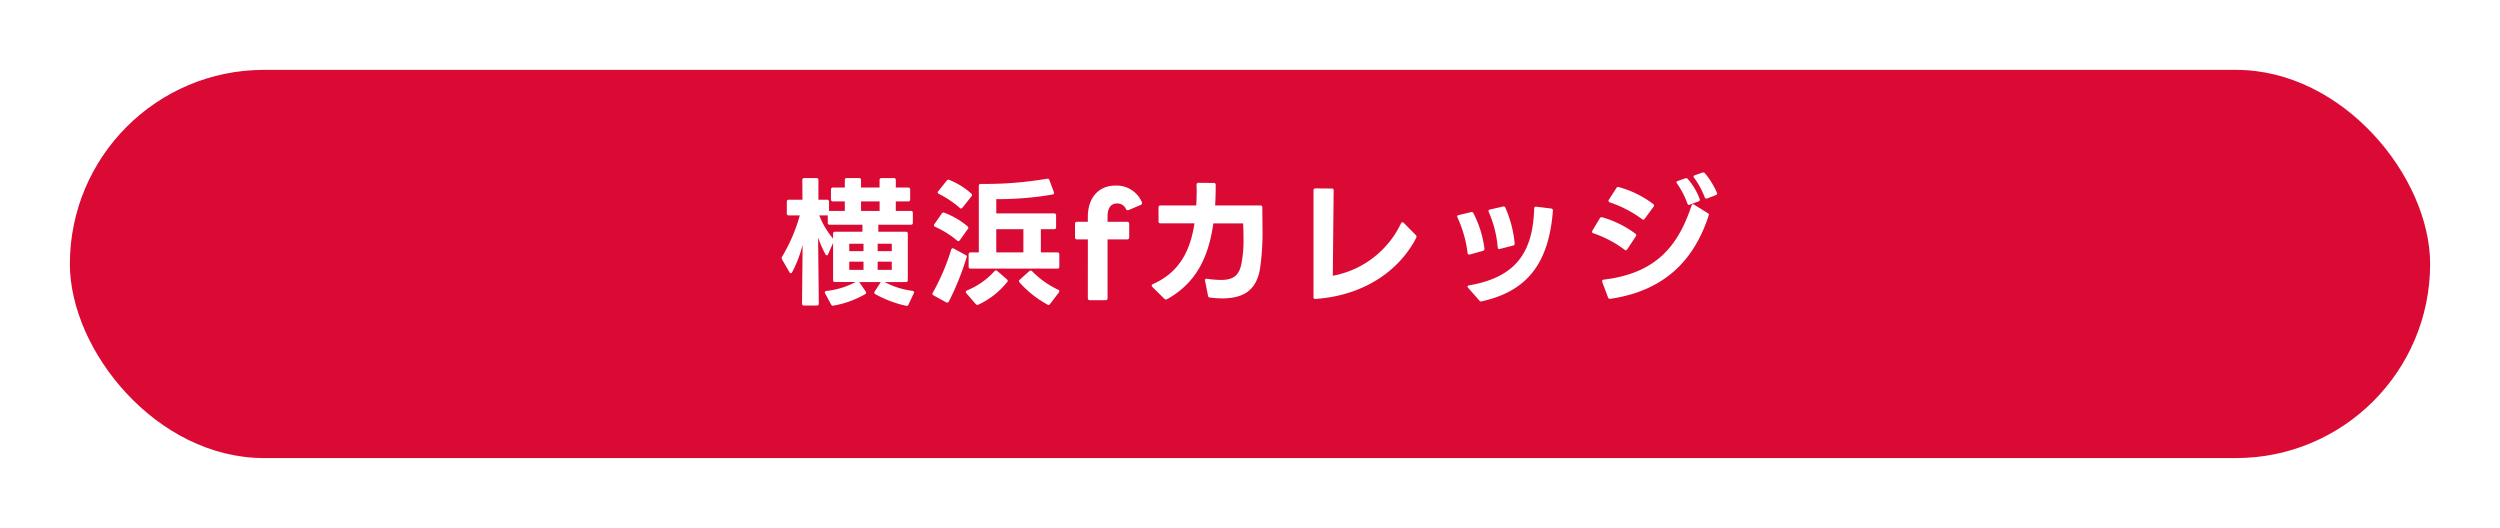
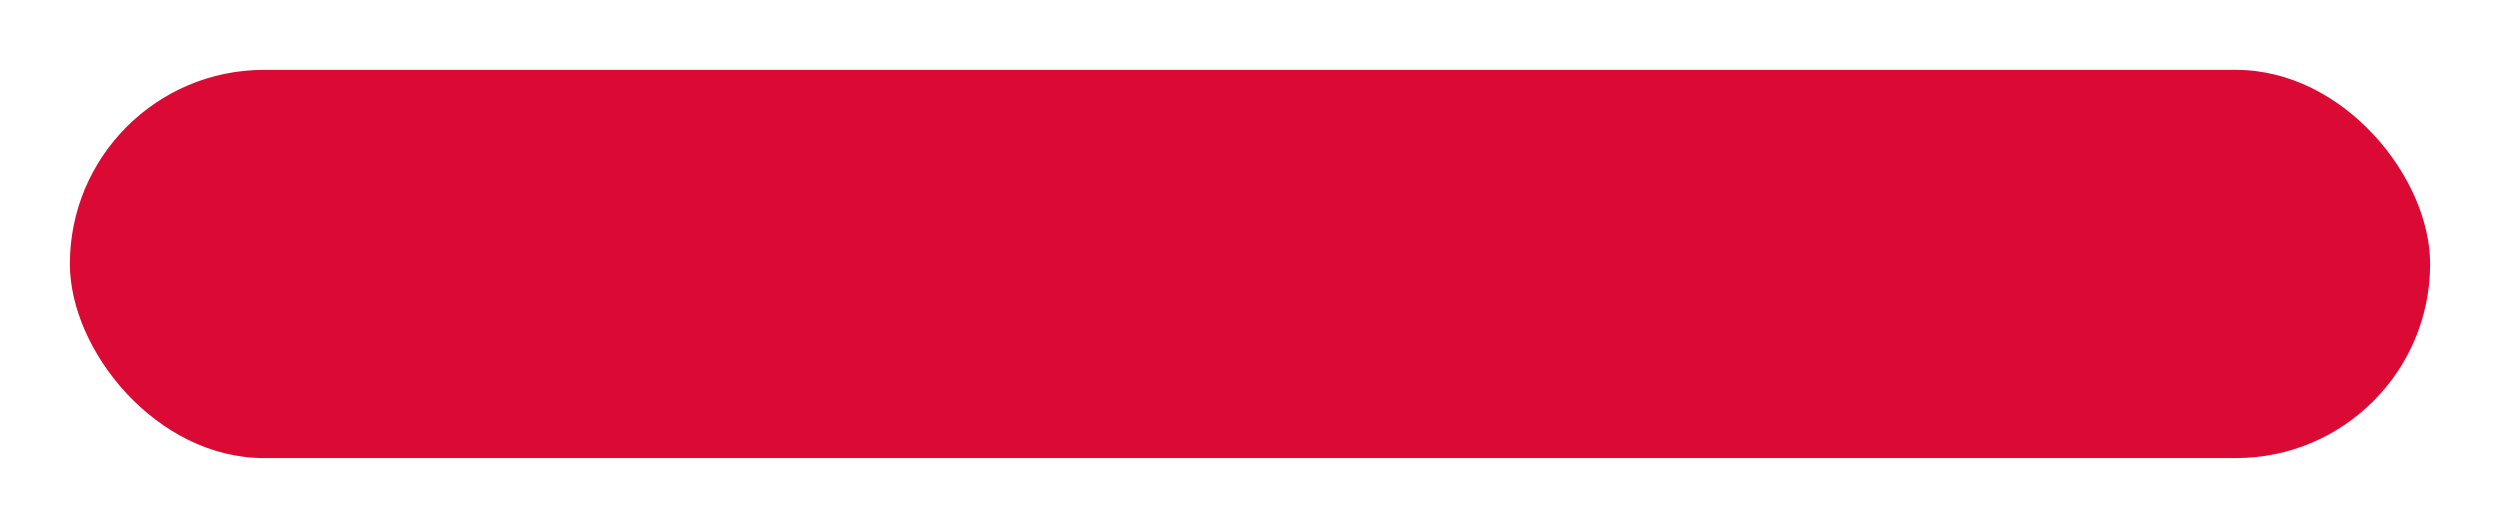
<svg xmlns="http://www.w3.org/2000/svg" width="322" height="68" viewBox="0 0 322 68">
  <defs>
    <filter id="長方形_1841" x="0" y="0" width="322" height="68" filterUnits="userSpaceOnUse">
      <feOffset dy="3" input="SourceAlpha" />
      <feGaussianBlur stdDeviation="3" result="blur" />
      <feFlood flood-opacity="0.161" />
      <feComposite operator="in" in2="blur" />
      <feComposite in="SourceGraphic" />
    </filter>
  </defs>
  <g id="グループ_4095" data-name="グループ 4095" transform="translate(9 -4884)">
    <g transform="matrix(1, 0, 0, 1, -9, 4884)" filter="url(#長方形_1841)">
      <rect id="長方形_1841-2" data-name="長方形 1841" width="304" height="50" rx="25" transform="translate(9 6)" fill="#db0a34" />
    </g>
-     <path id="パス_55864" data-name="パス 55864" d="M-55.539,1.1l-.09-8.514a12.794,12.794,0,0,0,.954,2.178c.054.09.108.126.162.126.072,0,.126-.054.18-.162L-53.7-6.7v4.77a.228.228,0,0,0,.252.252h2.664a10.444,10.444,0,0,1-3.78,1.152c-.126.018-.2.072-.2.18a.458.458,0,0,0,.036.126l.774,1.44a.266.266,0,0,0,.234.162c.036,0,.054-.018.09-.018A12.545,12.545,0,0,0-49.545-.126a.173.173,0,0,0,.108-.162.467.467,0,0,0-.072-.18l-.828-1.206h2.79L-48.339-.45a.287.287,0,0,0-.054.144.252.252,0,0,0,.144.2,14.587,14.587,0,0,0,3.96,1.494.243.243,0,0,0,.306-.162L-43.3-.234a.2.2,0,0,0-.18-.306,10.341,10.341,0,0,1-3.582-1.134h2.736a.228.228,0,0,0,.252-.252V-7.9a.228.228,0,0,0-.252-.252h-3.546v-.9h4.194a.228.228,0,0,0,.252-.252v-1.278a.228.228,0,0,0-.252-.252h-1.944V-12.06h1.6a.228.228,0,0,0,.252-.252V-13.59a.228.228,0,0,0-.252-.252h-1.6v-.972a.228.228,0,0,0-.252-.252h-1.584a.228.228,0,0,0-.252.252v.972H-50.1v-.972a.228.228,0,0,0-.252-.252h-1.584a.228.228,0,0,0-.252.252v.972h-1.53a.228.228,0,0,0-.252.252v1.278a.228.228,0,0,0,.252.252h1.53v1.224h-1.944c-.036,0-.054.018-.09.018v-1.206a.228.228,0,0,0-.252-.252h-1.116v-2.538a.228.228,0,0,0-.252-.252h-1.566a.228.228,0,0,0-.252.252l.018,2.538h-1.764a.228.228,0,0,0-.252.252v1.512a.228.228,0,0,0,.252.252h1.422a21.6,21.6,0,0,1-2.286,5.328.29.29,0,0,0-.054.162.4.4,0,0,0,.054.18l.954,1.656a.226.226,0,0,0,.18.126.183.183,0,0,0,.162-.126,15.84,15.84,0,0,0,1.35-3.528L-57.7,1.1a.228.228,0,0,0,.252.252h1.656A.228.228,0,0,0-55.539,1.1Zm5.76-4.338h-1.836V-4.3h1.836Zm0-2.412h-1.836v-.954h1.836ZM-53.7-7.9v.63a10.524,10.524,0,0,1-1.782-2.988h1.1v.954a.228.228,0,0,0,.252.252h4.212v.9h-3.528A.228.228,0,0,0-53.7-7.9Zm7.56,4.662h-1.818V-4.3h1.818Zm0-2.412h-1.818v-.954h1.818Zm-1.566-5.184H-50.1V-12.06h2.394ZM-35.991-3.4h11.178a.228.228,0,0,0,.252-.252V-5.238a.228.228,0,0,0-.252-.252h-2.124V-8.478h1.71a.228.228,0,0,0,.252-.252v-1.53a.228.228,0,0,0-.252-.252h-7.452v-1.836a41.8,41.8,0,0,0,7.236-.594c.126-.018.2-.09.2-.2a.228.228,0,0,0-.018-.108l-.576-1.548a.217.217,0,0,0-.234-.18h-.072a47.513,47.513,0,0,1-8.532.666.228.228,0,0,0-.252.252V-5.49h-1.062a.228.228,0,0,0-.252.252v1.584A.228.228,0,0,0-35.991-3.4Zm-4.86,3.1a.287.287,0,0,0-.054.144c0,.09.054.144.144.2l1.638.9A.334.334,0,0,0-39,.972a.254.254,0,0,0,.216-.144,35.524,35.524,0,0,0,2.3-5.724q.054-.162-.162-.27l-1.494-.81a.213.213,0,0,0-.342.126A28.1,28.1,0,0,1-40.851-.306ZM-39.7-10.494l-.954,1.368a.287.287,0,0,0-.054.144c0,.09.054.144.162.2A11.915,11.915,0,0,1-37.737-7.02a.291.291,0,0,0,.18.072.246.246,0,0,0,.18-.108l1.026-1.44a.22.22,0,0,0,.072-.162.249.249,0,0,0-.108-.2A10.273,10.273,0,0,0-39.375-10.6.242.242,0,0,0-39.7-10.494Zm.63-4.23-1.08,1.35a.22.22,0,0,0-.072.162.207.207,0,0,0,.144.18,12.959,12.959,0,0,1,2.682,1.8.249.249,0,0,0,.162.09.277.277,0,0,0,.2-.108l1.152-1.458a.231.231,0,0,0,.072-.18.219.219,0,0,0-.09-.18,9.473,9.473,0,0,0-2.844-1.764A.247.247,0,0,0-39.069-14.724Zm2.538,14.49,1.206,1.4a.281.281,0,0,0,.216.108.334.334,0,0,0,.126-.036,10.255,10.255,0,0,0,3.708-2.916.215.215,0,0,0,.072-.144.249.249,0,0,0-.108-.2L-32.553-3.1a.323.323,0,0,0-.162-.072.277.277,0,0,0-.2.108A9.817,9.817,0,0,1-36.441-.594c-.108.054-.162.108-.162.2A.293.293,0,0,0-36.531-.234Zm3.852-5.256V-8.478h3.492V-5.49Zm2.988,3.852a13.229,13.229,0,0,0,3.6,2.862.239.239,0,0,0,.144.054.228.228,0,0,0,.2-.126l1.134-1.494A.29.29,0,0,0-24.561-.5a.184.184,0,0,0-.144-.18,11.555,11.555,0,0,1-3.366-2.394.231.231,0,0,0-.18-.072.291.291,0,0,0-.18.072l-1.224,1.1a.219.219,0,0,0-.108.18A.323.323,0,0,0-29.691-1.638Zm9.054,2.3H-18.6a.228.228,0,0,0,.252-.252V-7.164h2.538a.246.246,0,0,0,.252-.252V-9.18a.236.236,0,0,0-.252-.252h-2.538v-.684c0-1.116.45-1.674,1.206-1.674a1.2,1.2,0,0,1,1.17.72.224.224,0,0,0,.216.144.306.306,0,0,0,.126-.018l1.566-.666a.248.248,0,0,0,.162-.234.228.228,0,0,0-.018-.108,3.541,3.541,0,0,0-3.42-2.142c-2.16,0-3.546,1.566-3.546,4.014v.648h-1.4a.236.236,0,0,0-.252.252v1.764a.246.246,0,0,0,.252.252h1.4V.414A.236.236,0,0,0-20.637.666ZM1.3-3.456a31.994,31.994,0,0,0,.306-5.292c0-.9-.018-1.782-.018-2.538a.228.228,0,0,0-.252-.252H-4.491c.054-.846.072-1.728.072-2.646a.22.22,0,0,0-.252-.252l-1.962-.018a.228.228,0,0,0-.252.252l.018.63c0,.7-.018,1.386-.054,2.034h-4.608a.228.228,0,0,0-.252.252v1.8a.228.228,0,0,0,.252.252h4.374C-7.7-5.562-9.189-2.88-12.519-1.4c-.09.054-.144.108-.144.18a.286.286,0,0,0,.09.18l1.548,1.53a.328.328,0,0,0,.2.09.29.29,0,0,0,.162-.054c3.708-2.07,5.328-5.382,5.94-9.756H-.891c.036.54.054,1.188.054,1.872a15.686,15.686,0,0,1-.27,3.33C-1.413-2.52-2.115-1.944-3.771-1.944a14.1,14.1,0,0,1-1.764-.144c-.162-.036-.27.036-.27.18a.136.136,0,0,0,.018.072L-5.409.09a.255.255,0,0,0,.252.234A12.549,12.549,0,0,0-3.573.432C-.675.432.873-.756,1.3-3.456ZM21.357-7.722,19.809-9.288a.286.286,0,0,0-.18-.09.258.258,0,0,0-.18.144,12.159,12.159,0,0,1-8.784,6.75l.108-10.98a.208.208,0,0,0-.234-.252l-2.088-.018c-.18,0-.27.09-.27.252V.27c0,.162.072.234.234.234h.036c6.822-.5,11.07-4.158,12.96-7.884a.424.424,0,0,0,.036-.144A.289.289,0,0,0,21.357-7.722ZM30.195-5.94v-.054a13.742,13.742,0,0,0-1.422-4.554.254.254,0,0,0-.216-.144.162.162,0,0,0-.09.018l-1.6.378c-.126.018-.18.09-.18.18a.334.334,0,0,0,.036.126,15.317,15.317,0,0,1,1.3,4.572c.018.126.09.2.2.2h.09L30-5.688A.25.25,0,0,0,30.195-5.94ZM28.017-1.08a.249.249,0,0,0,.09.162L29.529.7a.283.283,0,0,0,.234.126.162.162,0,0,0,.09-.018c5.976-1.314,8.64-5.04,9.162-11.664a.253.253,0,0,0-.234-.288l-1.908-.234a.221.221,0,0,0-.27.234c-.162,5.886-2.574,8.892-8.388,9.9C28.089-1.224,28.017-1.152,28.017-1.08Zm2.7-9.738a.458.458,0,0,0,.036.126,14.369,14.369,0,0,1,1.152,4.554c0,.144.072.216.2.216a.2.2,0,0,0,.09-.018l1.692-.432a.234.234,0,0,0,.2-.252V-6.66a14.732,14.732,0,0,0-1.206-4.608.254.254,0,0,0-.216-.144.135.135,0,0,0-.09.018l-1.656.378C30.789-10.98,30.717-10.926,30.717-10.818Zm28.044-1.6.126-.018,1.1-.432a.226.226,0,0,0,.18-.2.458.458,0,0,0-.036-.126,10.114,10.114,0,0,0-1.53-2.484.257.257,0,0,0-.216-.108.351.351,0,0,0-.126.018l-.972.342q-.162.054-.162.162a.323.323,0,0,0,.072.162,10.648,10.648,0,0,1,1.368,2.5C58.6-12.474,58.671-12.42,58.761-12.42ZM44.055-8.136a.2.2,0,0,0,.162.18,14.347,14.347,0,0,1,4.032,2.124.323.323,0,0,0,.162.072c.072,0,.126-.054.18-.126l1.1-1.674a.287.287,0,0,0,.054-.144.249.249,0,0,0-.108-.2,13.132,13.132,0,0,0-4.266-2.106.27.27,0,0,0-.324.144L44.091-8.28A.424.424,0,0,0,44.055-8.136Zm1.3,6.336a.351.351,0,0,0,.018.126l.738,1.98a.248.248,0,0,0,.252.18h.054C53.631-.576,57.285-4.734,59.085-10.26c.054-.126,0-.216-.126-.288l-1.764-1.1a.239.239,0,0,0-.144-.054c-.072,0-.144.072-.18.18-1.728,5.184-4.536,8.73-11.322,9.54C45.423-1.962,45.351-1.89,45.351-1.8Zm.828-10.314a.2.2,0,0,0,.162.18A15.181,15.181,0,0,1,50.5-9.774a.323.323,0,0,0,.162.072c.072,0,.126-.054.18-.126l1.134-1.548a.22.22,0,0,0,.072-.162.246.246,0,0,0-.108-.18A13.059,13.059,0,0,0,47.511-13.9a.244.244,0,0,0-.324.126l-.972,1.512A.216.216,0,0,0,46.179-12.114Zm8.748-2.412a.22.22,0,0,0,.072.162,10.964,10.964,0,0,1,1.332,2.574.228.228,0,0,0,.216.18.256.256,0,0,0,.108-.036l1.116-.414a.212.212,0,0,0,.162-.216.2.2,0,0,0-.018-.09A8.559,8.559,0,0,0,56.4-14.94a.257.257,0,0,0-.216-.108.351.351,0,0,0-.126.018l-.972.342Q54.927-14.634,54.927-14.526Z" transform="translate(152 4922)" fill="#fff" />
  </g>
</svg>